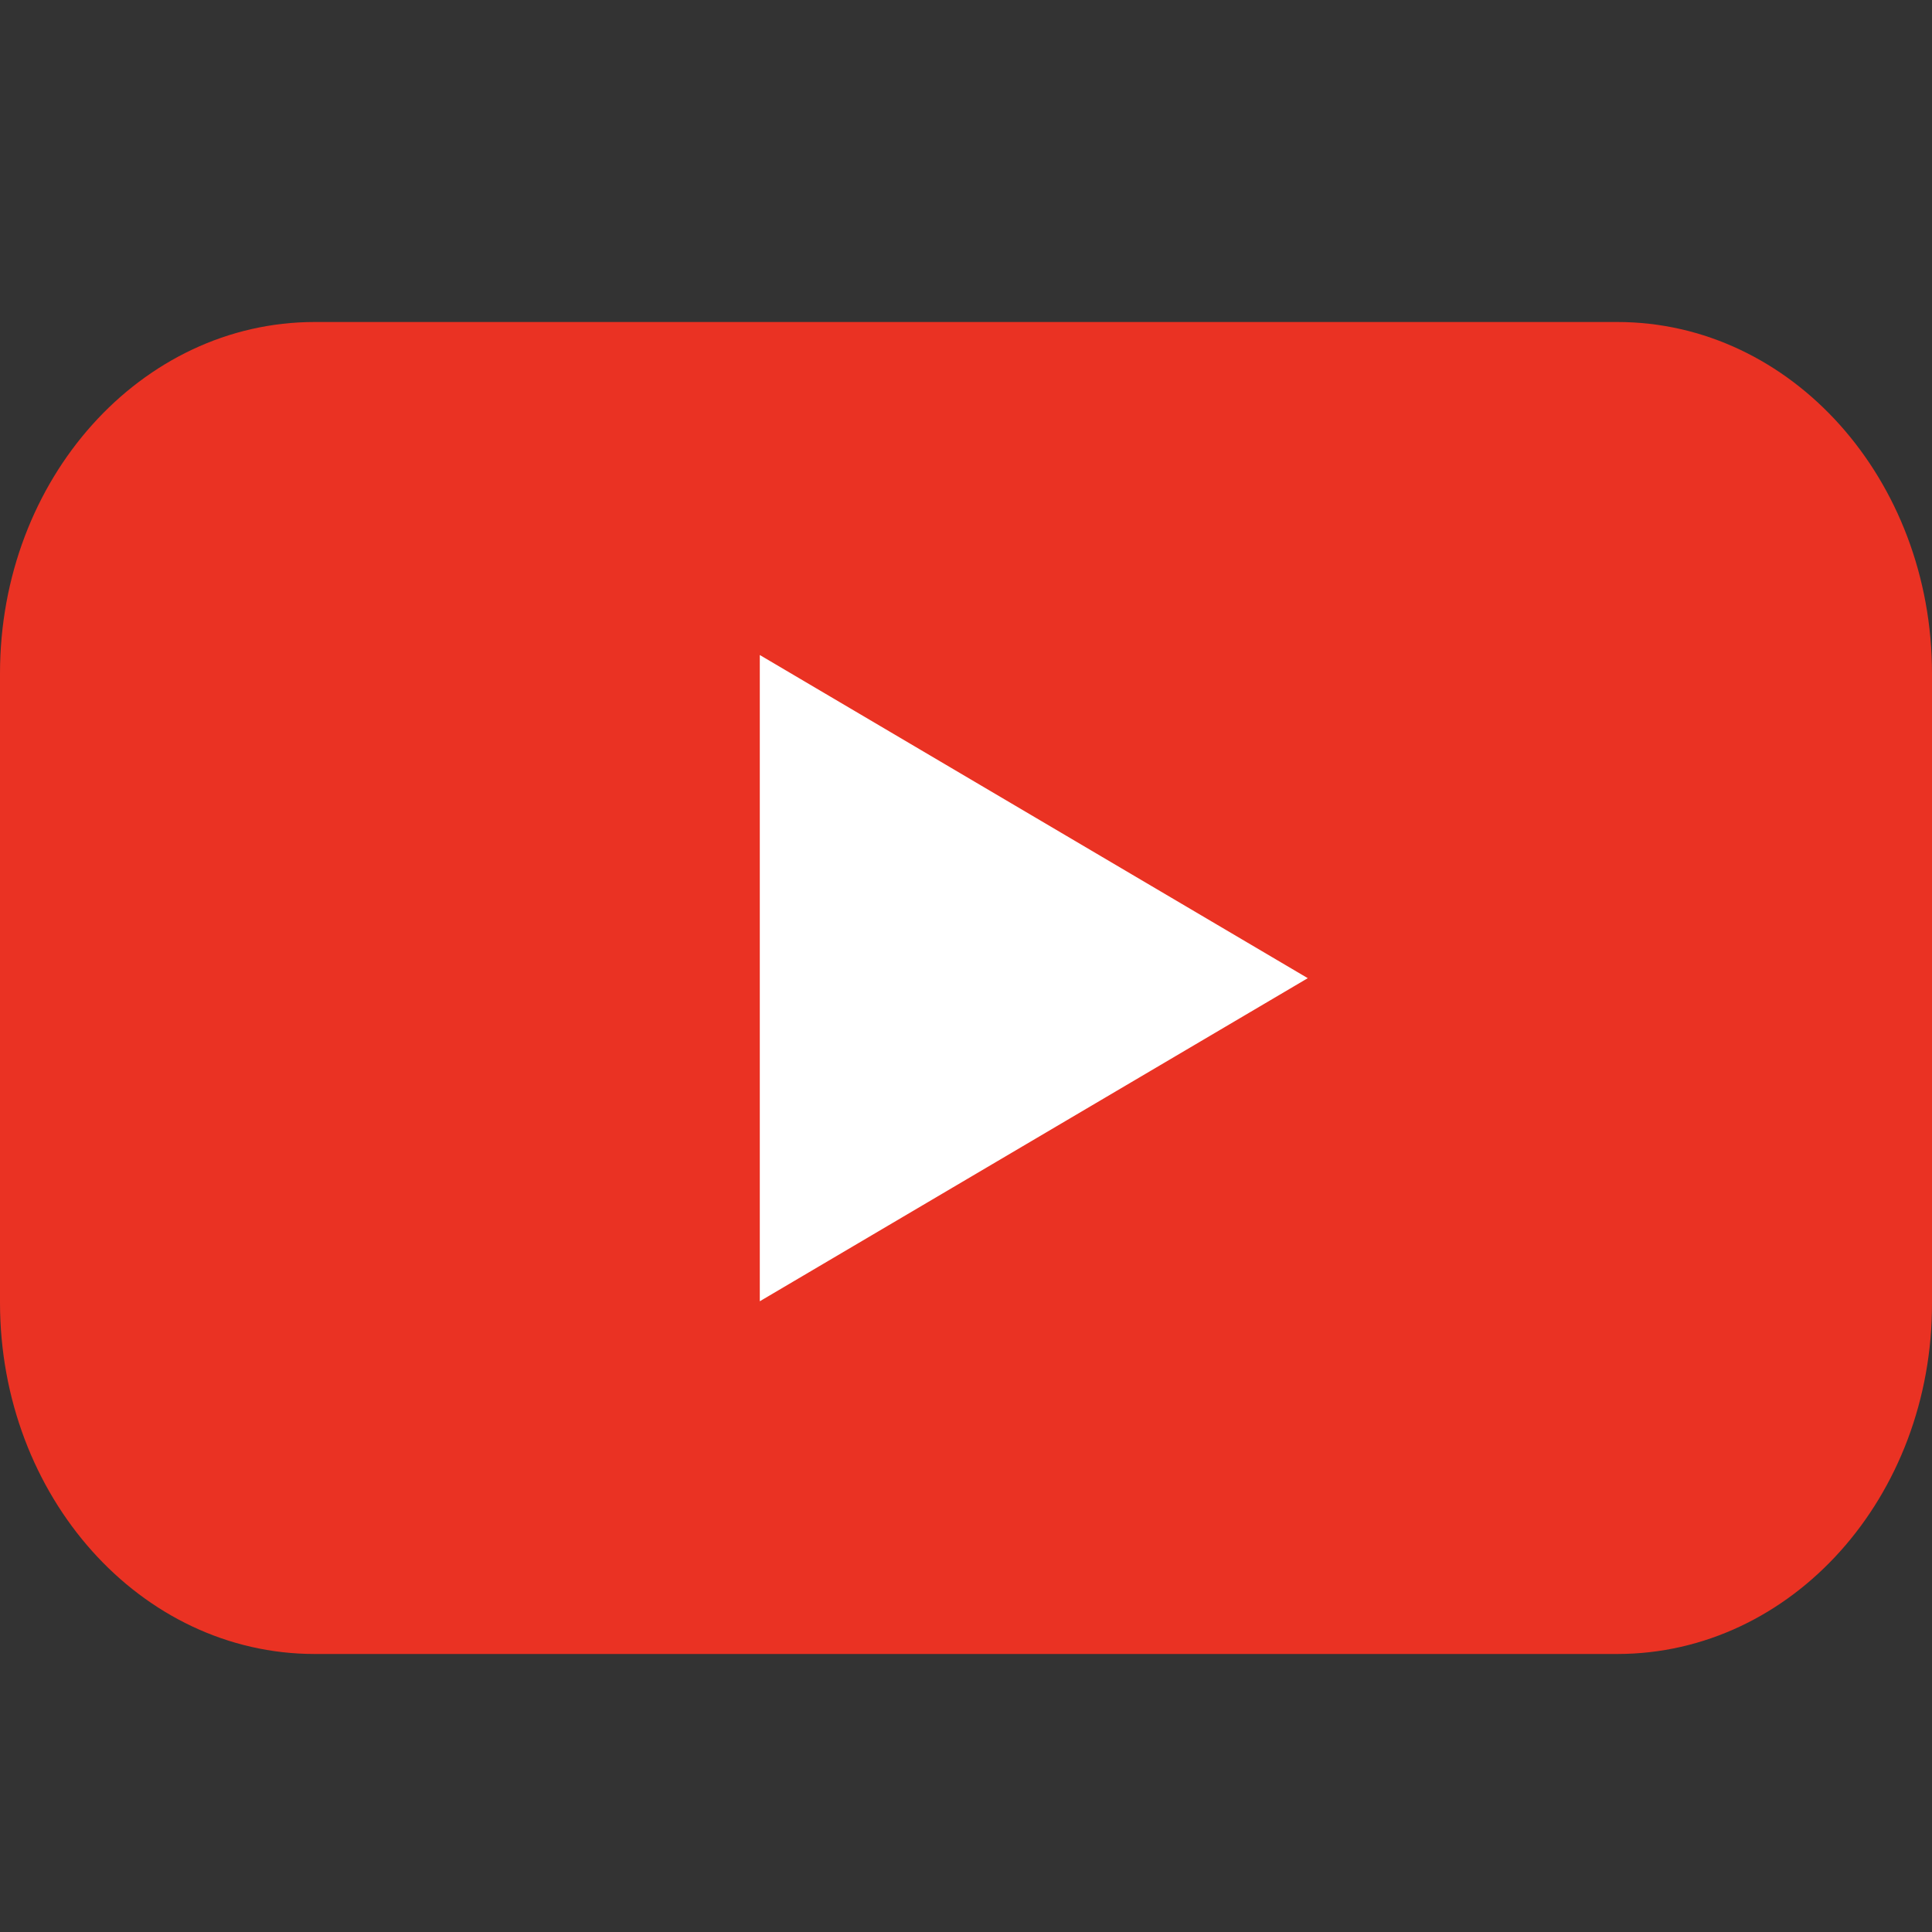
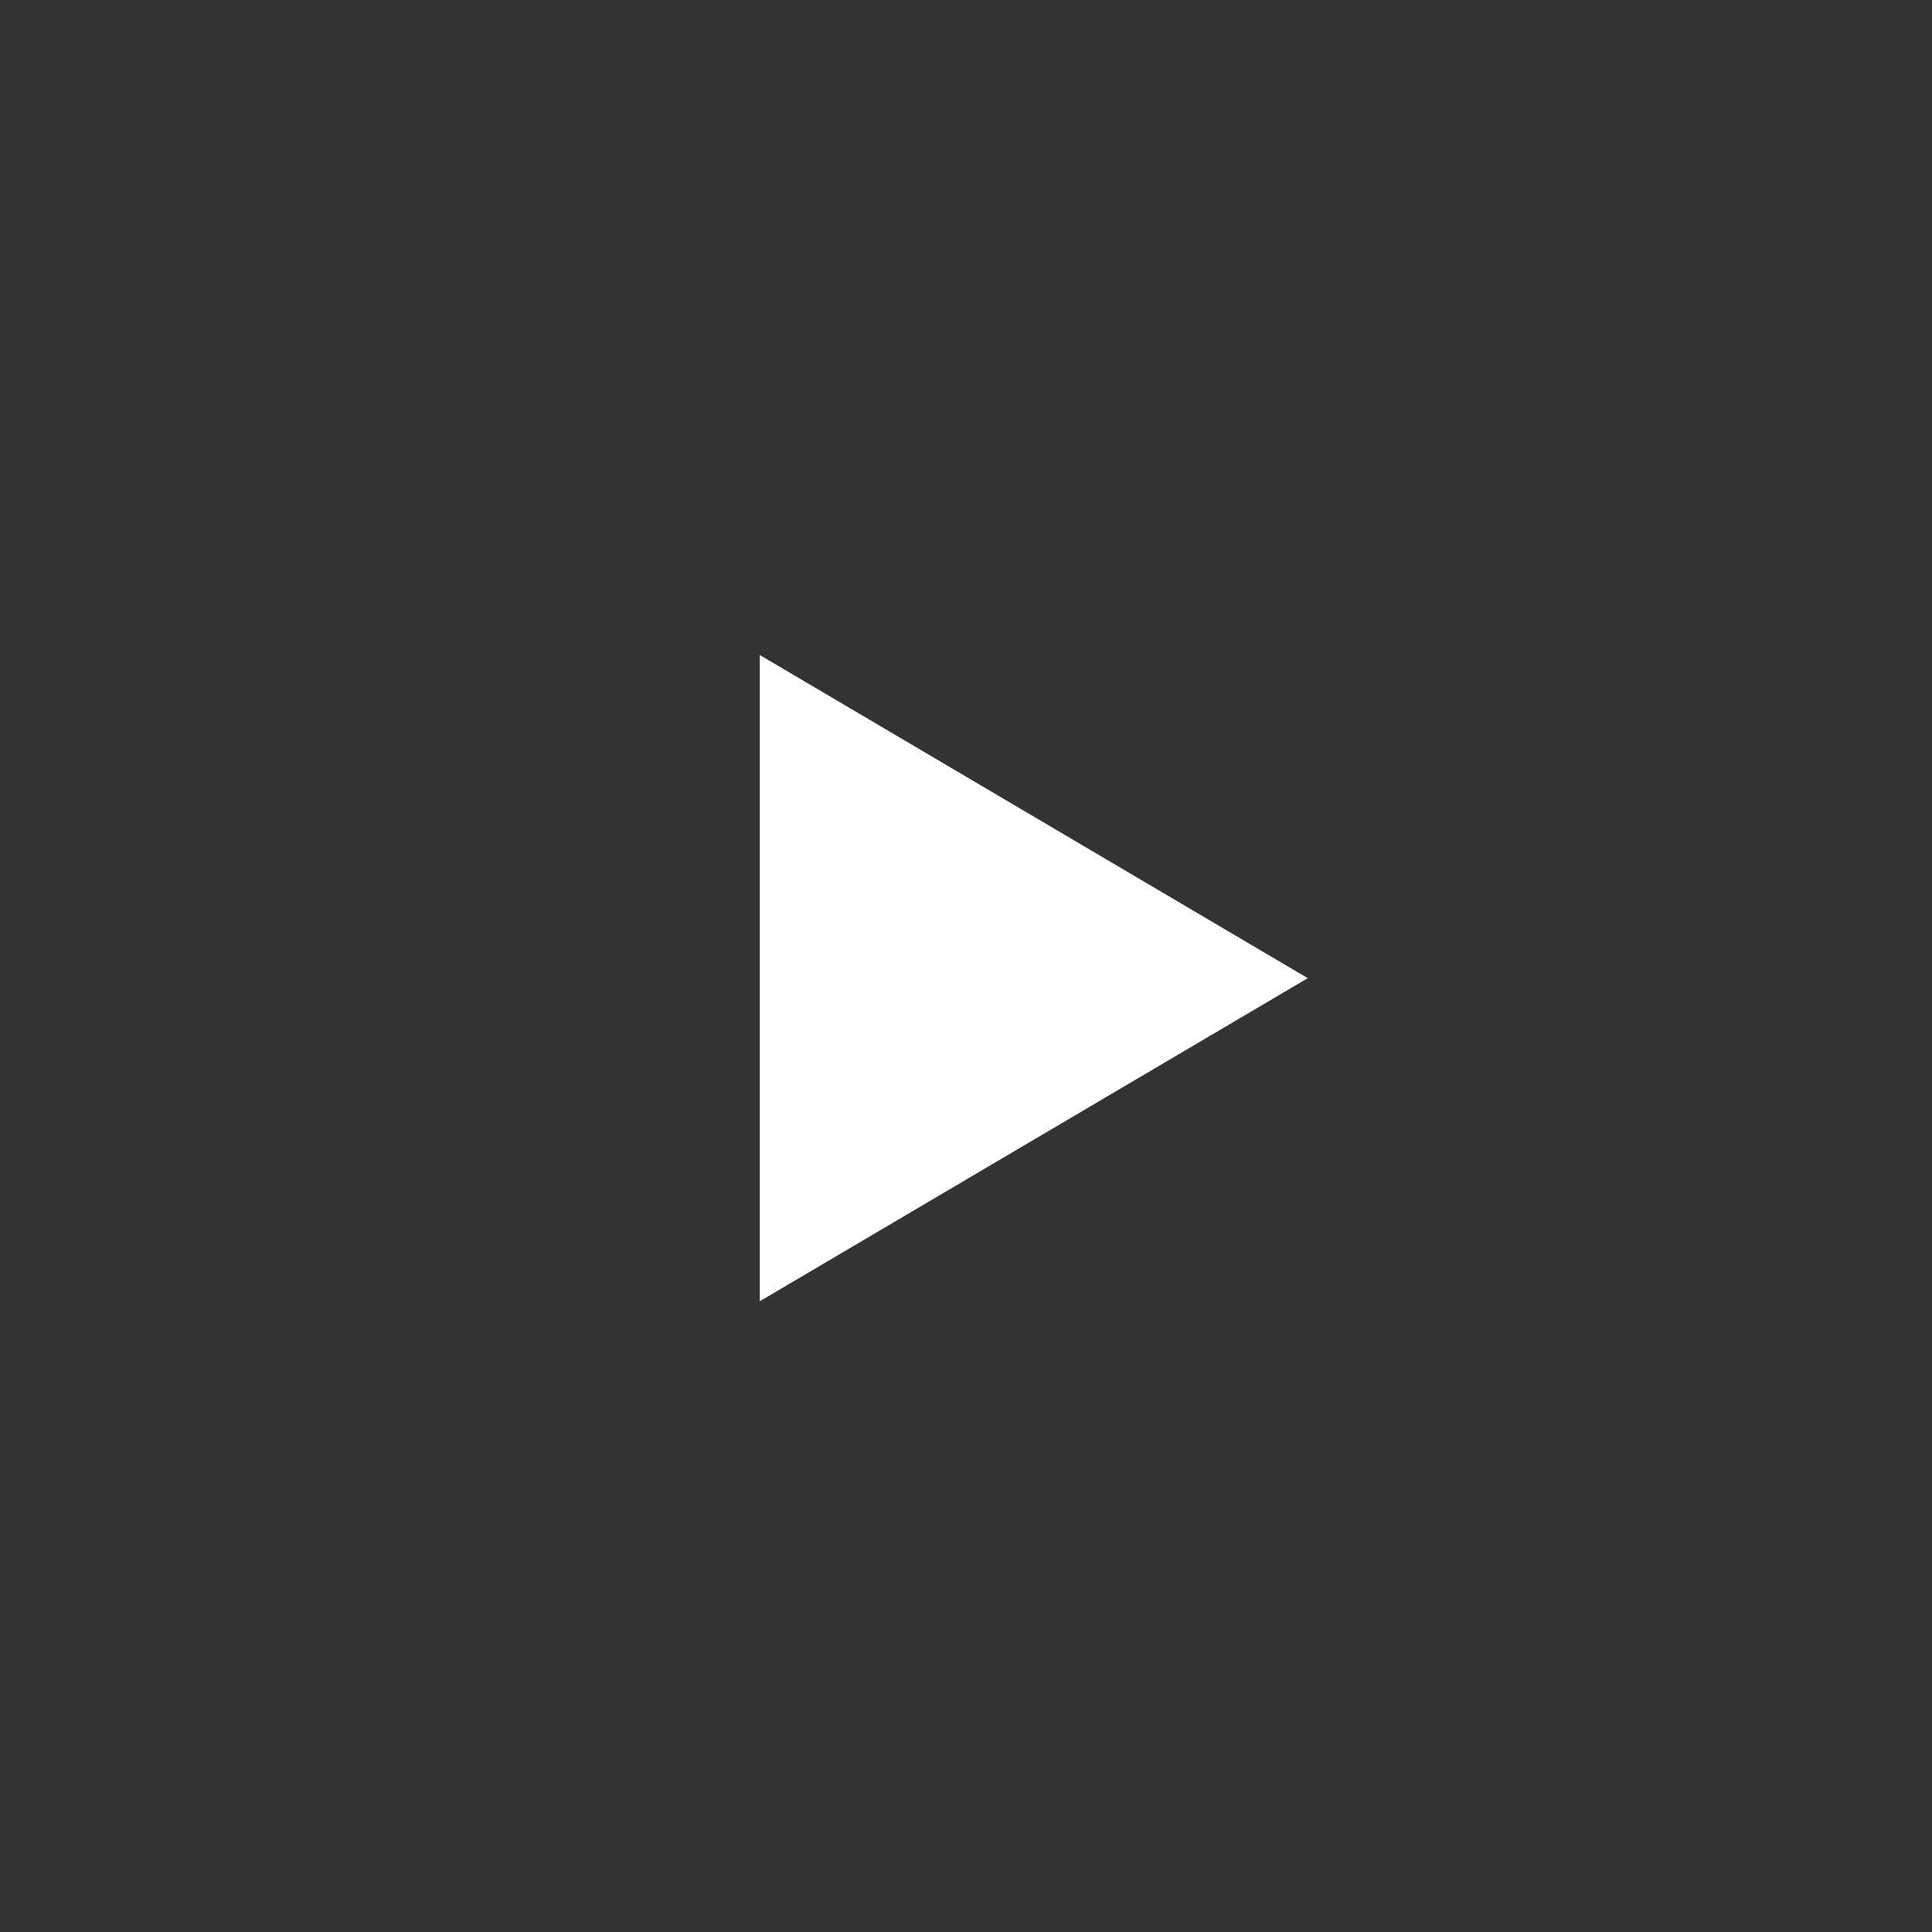
<svg xmlns="http://www.w3.org/2000/svg" width="30" height="30" viewBox="0 0 30 30" fill="none">
  <rect x="0" y="0" width="30" height="30" fill="#333333" stroke="none" />
-   <path d="M25.113 25.683H4.887C2.18 25.683 0 23.235 0 20.225V10.458C0 7.435 2.191 5 4.887 5H25.113C27.82 5 30 7.448 30 10.458V20.225C30.011 23.247 27.82 25.683 25.113 25.683Z" fill="#EA3223" />
  <path d="M20.307 15.189L11.798 10.171V20.206L20.307 15.189Z" fill="white" />
</svg>